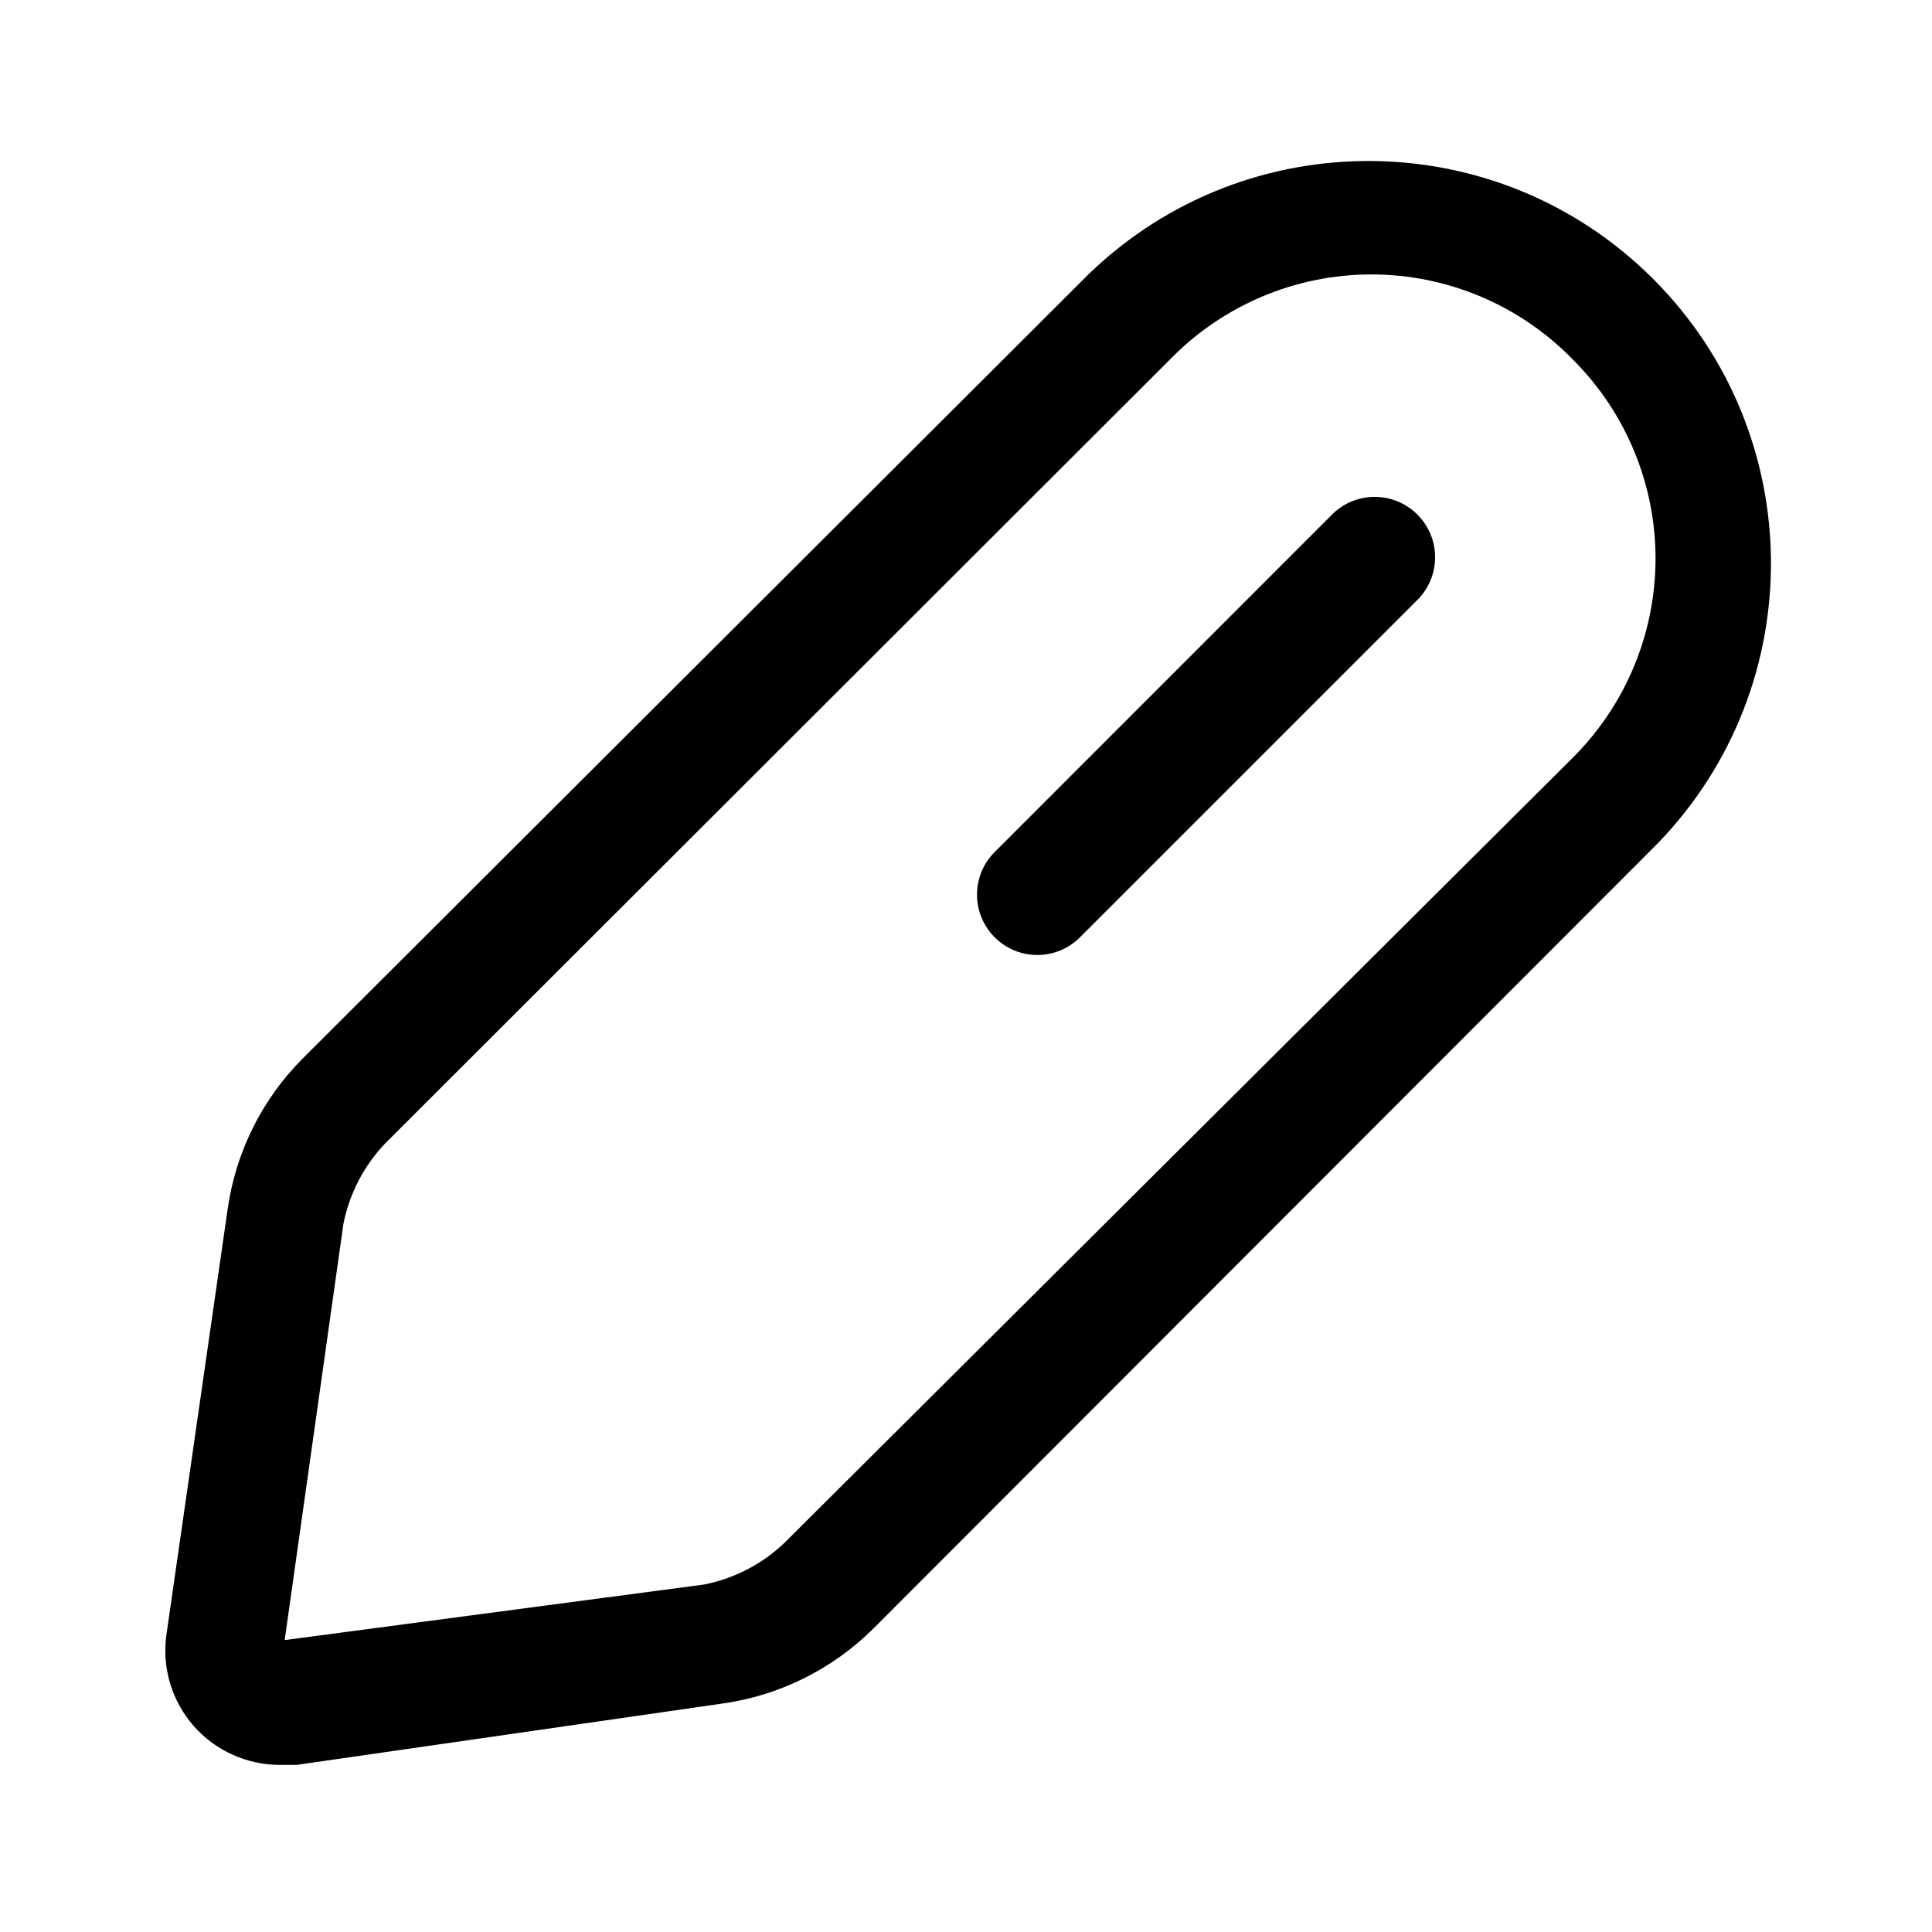
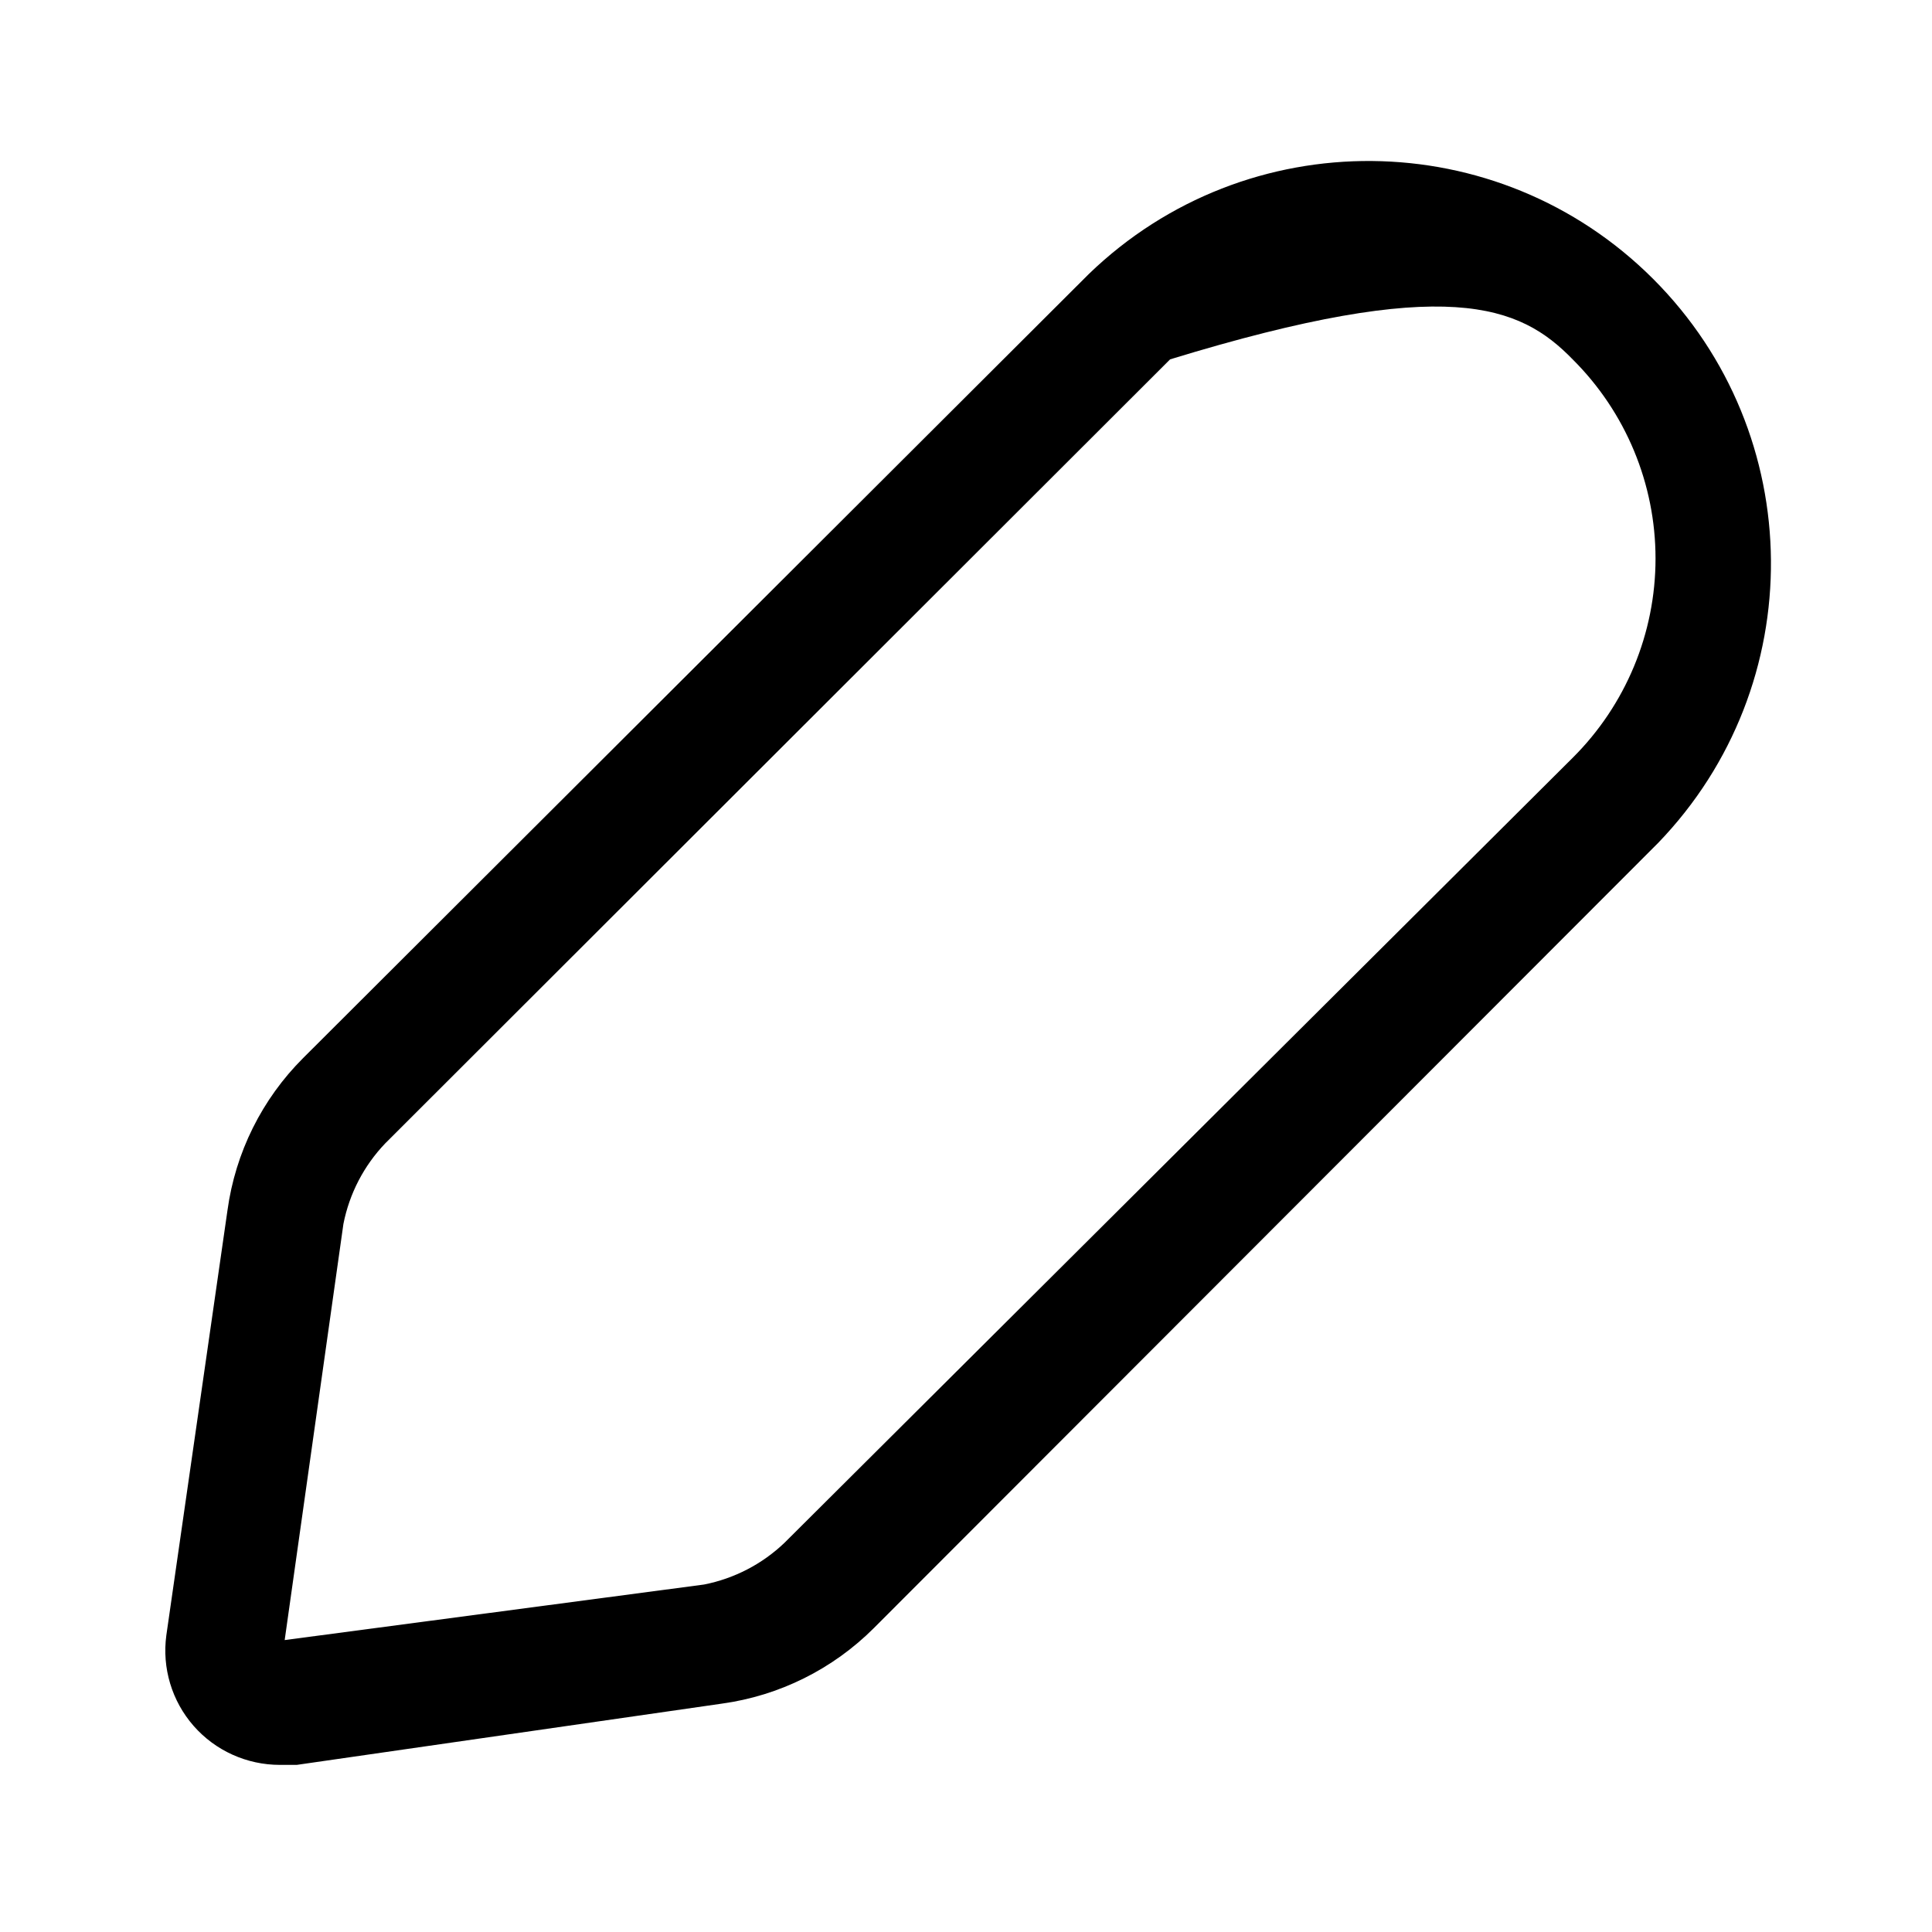
<svg xmlns="http://www.w3.org/2000/svg" width="20" height="20" viewBox="0 0 20 20" fill="none">
-   <path fill-rule="evenodd" clip-rule="evenodd" d="M2.355 12.528L1.722 16.928C1.676 17.267 1.779 17.609 2.004 17.866C2.229 18.123 2.555 18.27 2.897 18.27H3.072L7.472 17.636C8.068 17.554 8.621 17.279 9.047 16.853L17.163 8.728C18.742 7.093 18.72 4.494 17.113 2.887C15.505 1.28 12.907 1.257 11.272 2.836L3.138 10.953C2.712 11.378 2.437 11.931 2.355 12.528ZM8.122 15.97C7.891 16.191 7.602 16.341 7.288 16.403L2.947 16.978L3.555 12.67C3.617 12.356 3.767 12.067 3.988 11.836L12.113 3.72C12.661 3.158 13.412 2.841 14.197 2.841C14.981 2.841 15.733 3.158 16.28 3.72C16.829 4.266 17.138 5.008 17.138 5.782C17.138 6.556 16.829 7.299 16.28 7.845L8.122 15.97Z" fill="currentColor" />
-   <path d="M13.805 5.311C14.051 5.082 14.435 5.089 14.673 5.327C14.911 5.565 14.918 5.948 14.688 6.195L11.18 9.703C10.936 9.947 10.541 9.947 10.297 9.703C10.053 9.459 10.053 9.064 10.297 8.82L13.805 5.311Z" fill="currentColor" />
+   <path fill-rule="evenodd" clip-rule="evenodd" d="M2.355 12.528L1.722 16.928C1.676 17.267 1.779 17.609 2.004 17.866C2.229 18.123 2.555 18.27 2.897 18.27H3.072L7.472 17.636C8.068 17.554 8.621 17.279 9.047 16.853L17.163 8.728C18.742 7.093 18.72 4.494 17.113 2.887C15.505 1.28 12.907 1.257 11.272 2.836L3.138 10.953C2.712 11.378 2.437 11.931 2.355 12.528ZM8.122 15.97C7.891 16.191 7.602 16.341 7.288 16.403L2.947 16.978L3.555 12.67C3.617 12.356 3.767 12.067 3.988 11.836L12.113 3.72C14.981 2.841 15.733 3.158 16.28 3.72C16.829 4.266 17.138 5.008 17.138 5.782C17.138 6.556 16.829 7.299 16.28 7.845L8.122 15.97Z" fill="currentColor" />
</svg>